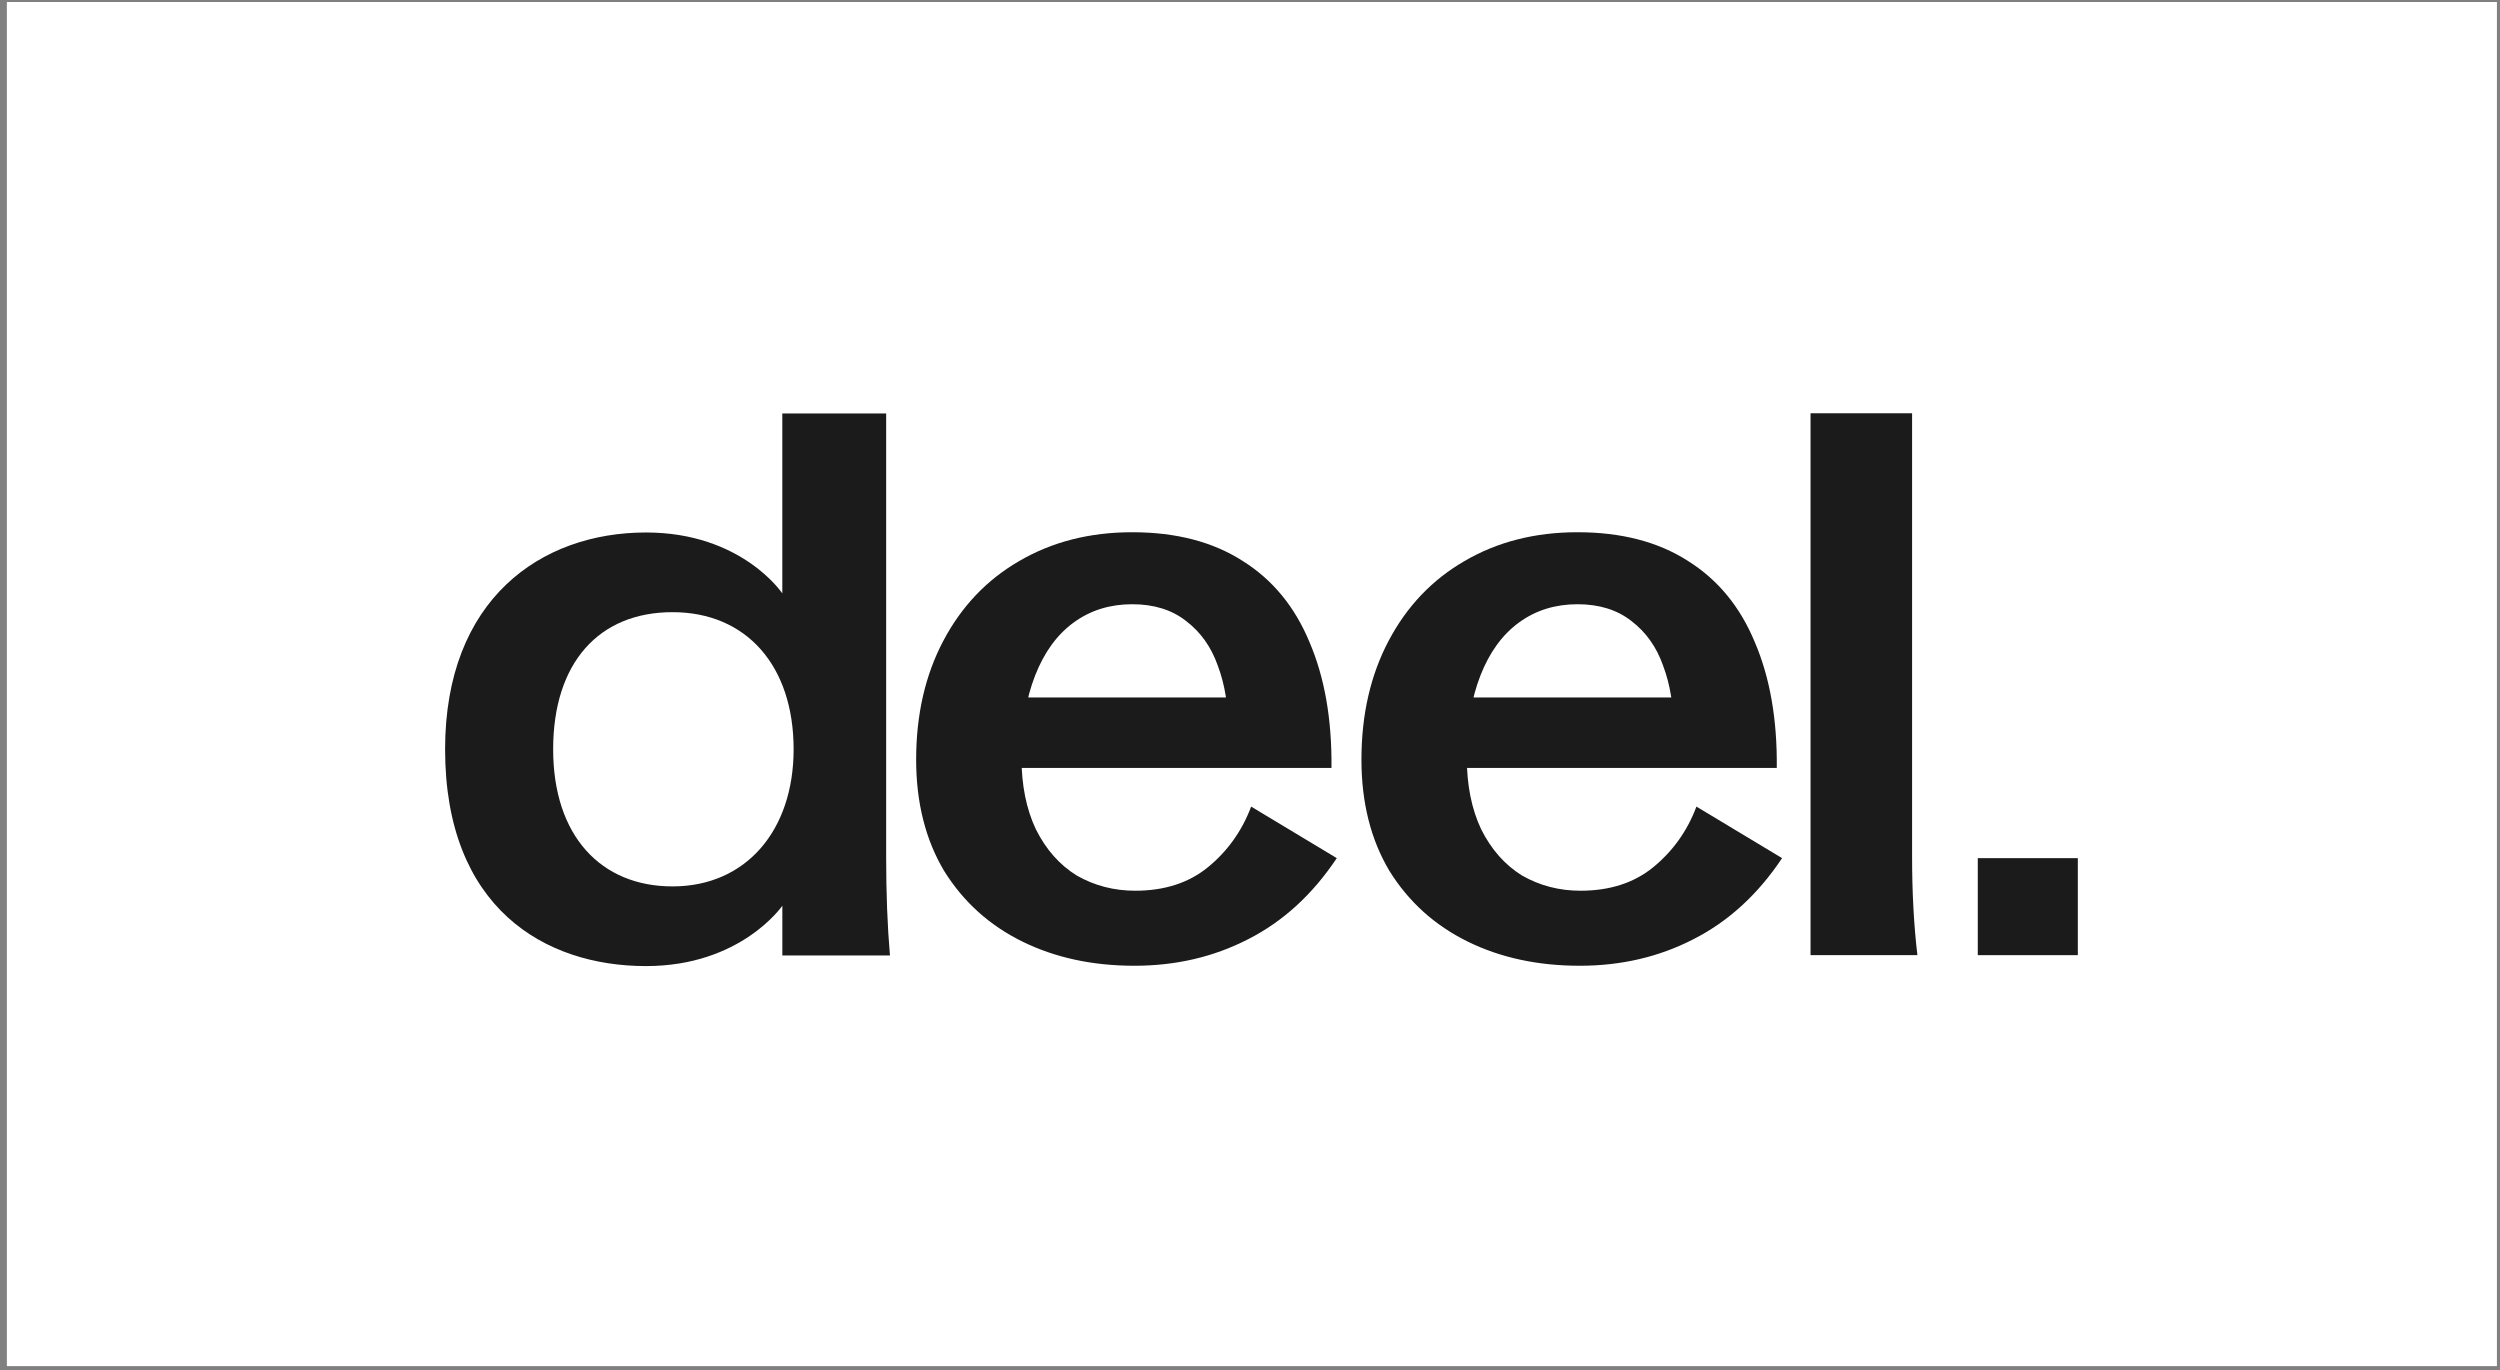
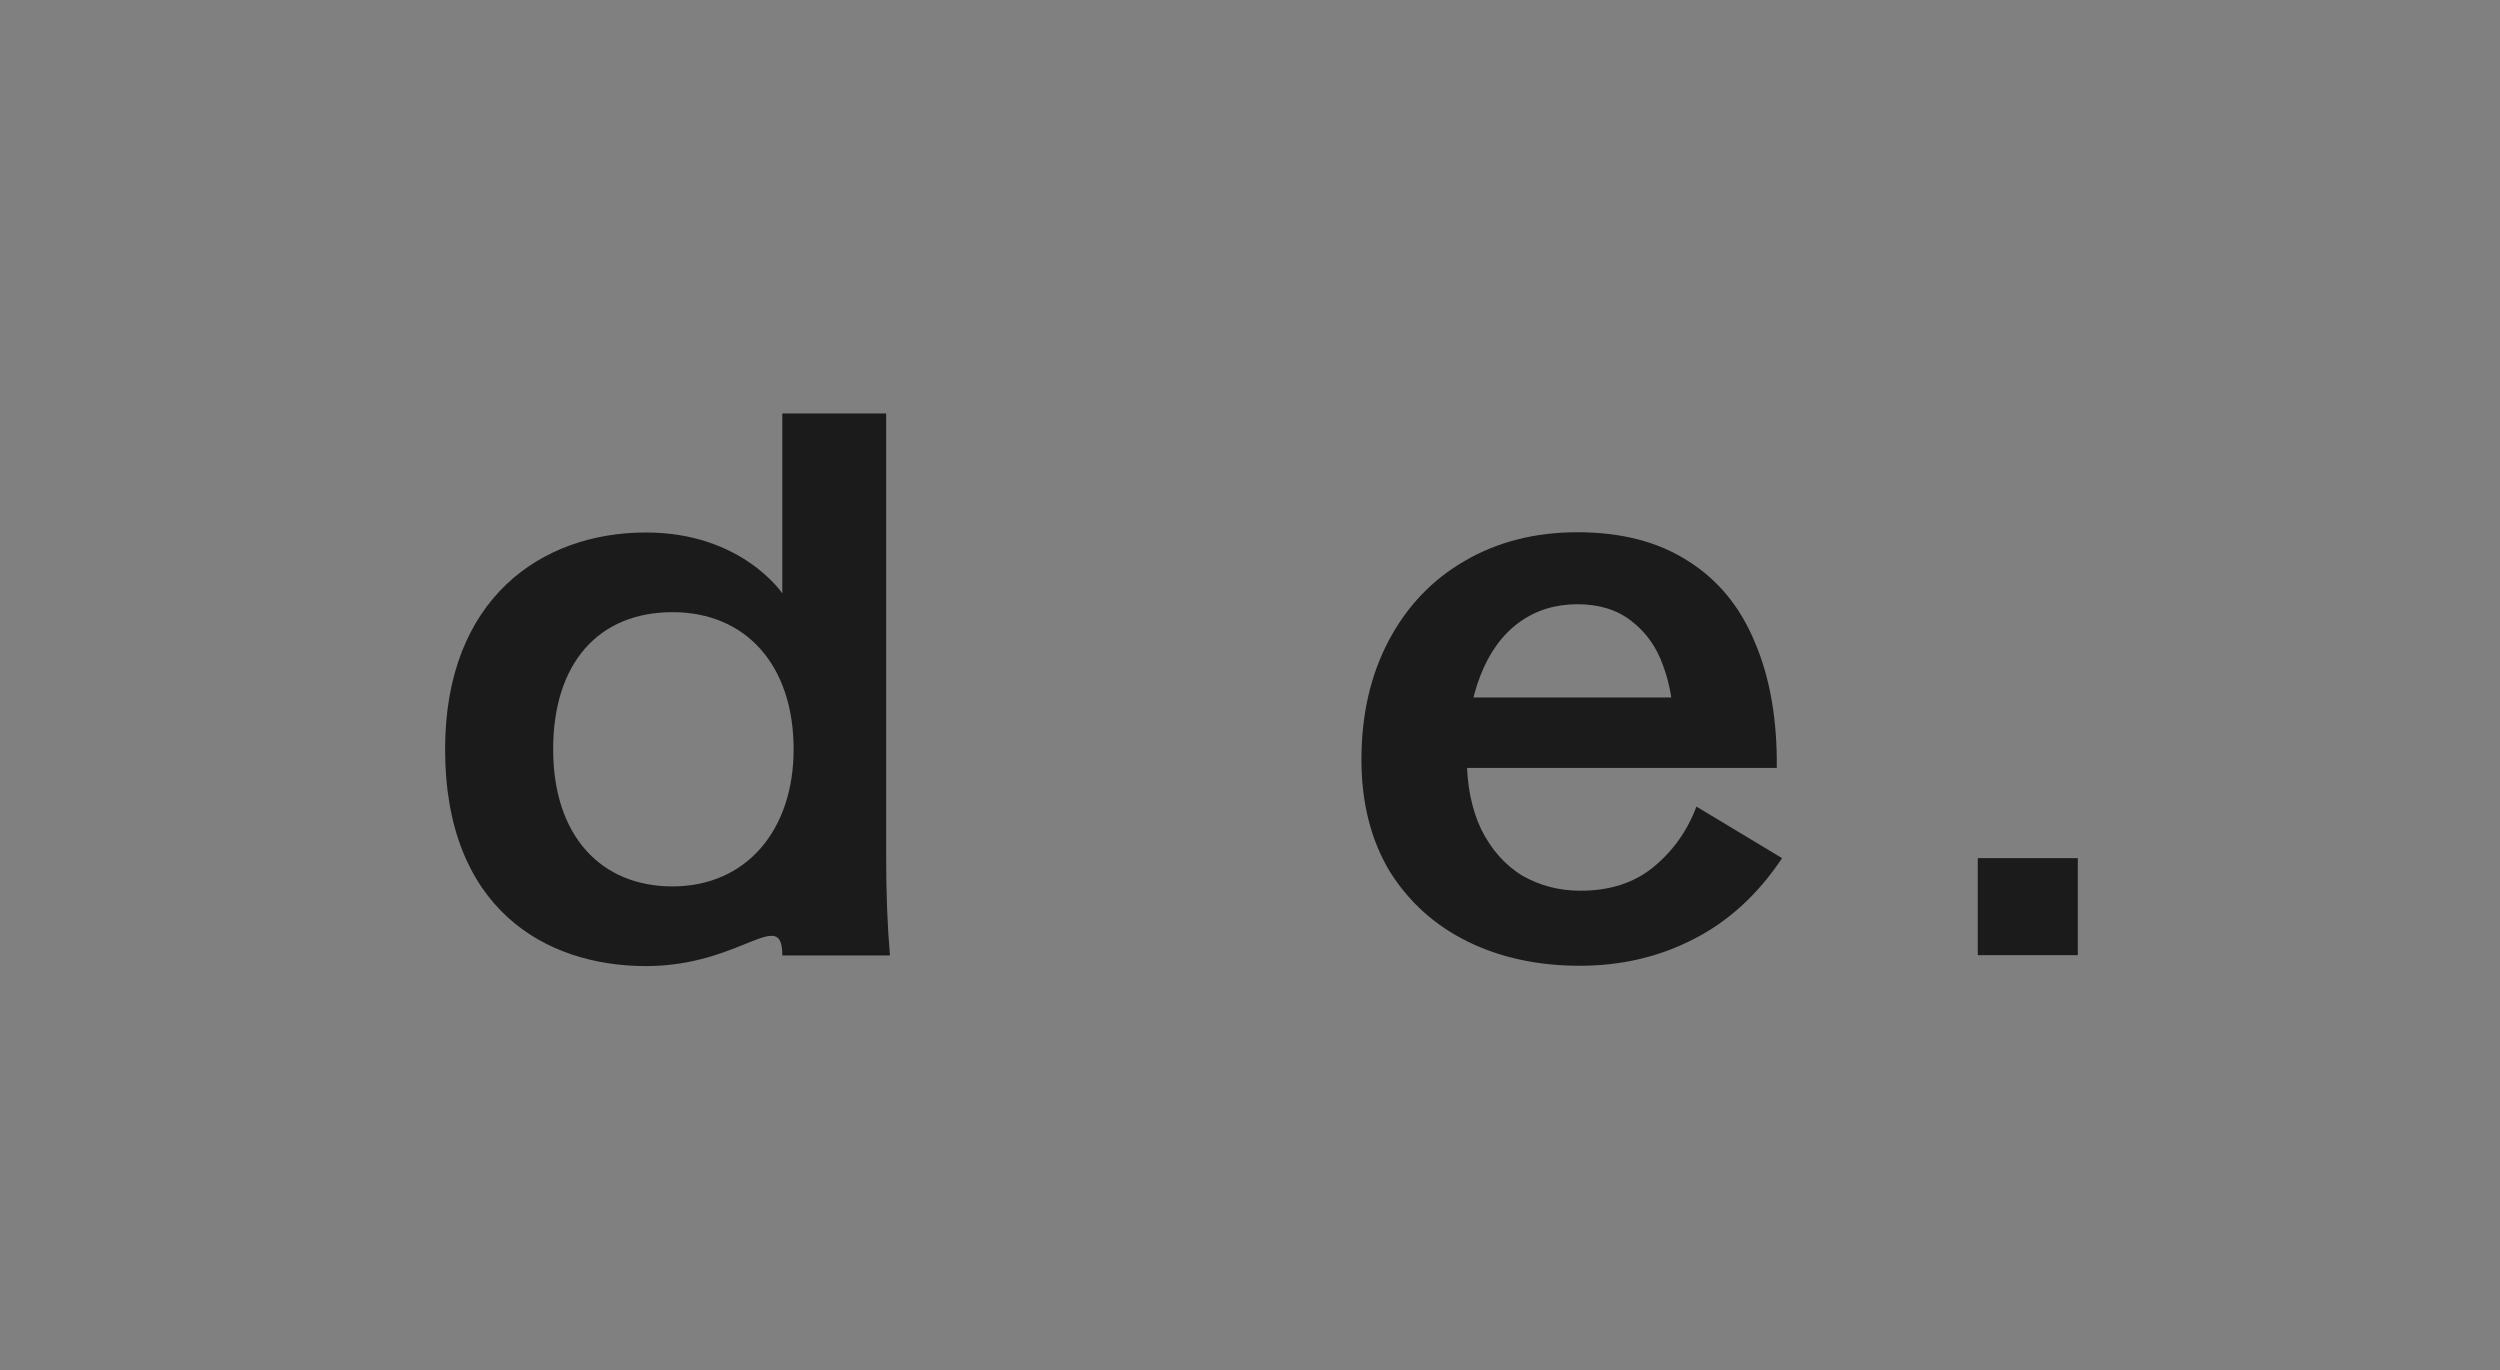
<svg xmlns="http://www.w3.org/2000/svg" width="405" height="222" viewBox="0 0 405 222" fill="none">
  <rect x="0" y="0" width="405" height="222" fill="#808080" stroke="none" />
-   <rect x="1.113" y="0.324" width="403.387" height="220.989" fill="white" />
-   <path d="M183.776 156.453C176.983 156.453 170.925 155.143 165.605 152.524C160.284 149.904 156.069 146.098 152.958 141.105C149.93 136.03 148.416 130.014 148.416 123.056C148.416 115.771 149.889 109.346 152.836 103.78C155.782 98.213 159.875 93.916 165.114 90.888C170.434 87.777 176.532 86.222 183.408 86.222C190.529 86.222 196.505 87.777 201.334 90.888C206.164 93.916 209.765 98.295 212.139 104.025C214.594 109.755 215.781 116.549 215.699 124.407H155.168V112.988H206.245L199.001 118.391C199.001 114.38 198.428 110.86 197.282 107.831C196.218 104.803 194.499 102.388 192.126 100.587C189.834 98.787 186.928 97.886 183.408 97.886C179.807 97.886 176.655 98.868 173.954 100.833C171.253 102.797 169.165 105.662 167.692 109.428C166.219 113.193 165.482 117.613 165.482 122.688C165.482 127.19 166.26 131.078 167.815 134.352C169.452 137.626 171.662 140.123 174.445 141.842C177.31 143.479 180.461 144.297 183.899 144.297C188.647 144.297 192.576 143.029 195.686 140.491C198.879 137.872 201.211 134.598 202.685 130.669L216.559 139.018C212.63 144.911 207.842 149.29 202.194 152.155C196.628 155.02 190.488 156.453 183.776 156.453Z" fill="#1B1B1B" />
  <path d="M255.915 156.453C249.121 156.453 243.064 155.143 237.743 152.524C232.423 149.904 228.207 146.098 225.097 141.105C222.068 136.03 220.554 130.014 220.554 123.056C220.554 115.771 222.028 109.346 224.974 103.78C227.921 98.213 232.014 93.916 237.252 90.888C242.573 87.777 248.671 86.222 255.547 86.222C262.668 86.222 268.643 87.777 273.473 90.888C278.302 93.916 281.904 98.295 284.277 104.025C286.733 109.755 287.92 116.549 287.838 124.407H227.307V112.988H278.384L271.14 118.391C271.14 114.38 270.567 110.86 269.421 107.831C268.357 104.803 266.638 102.388 264.264 100.587C261.972 98.787 259.066 97.886 255.547 97.886C251.945 97.886 248.794 98.868 246.093 100.833C243.391 102.797 241.304 105.662 239.831 109.428C238.357 113.193 237.621 117.613 237.621 122.688C237.621 127.19 238.398 131.078 239.954 134.352C241.591 137.626 243.801 140.123 246.584 141.842C249.449 143.479 252.6 144.297 256.038 144.297C260.785 144.297 264.714 143.029 267.825 140.491C271.017 137.872 273.35 134.598 274.823 130.669L288.698 139.018C284.769 144.911 279.98 149.29 274.332 152.155C268.766 155.02 262.627 156.453 255.915 156.453Z" fill="#1B1B1B" />
-   <path d="M293.307 66.945H309.759V138.772C309.759 144.584 310.046 149.904 310.619 154.734H293.307V66.945Z" fill="#1B1B1B" />
-   <path d="M72.106 121.384C72.106 97.067 87.629 86.262 104.649 86.262C120.183 86.262 126.734 96.132 126.734 96.132V66.978H143.558V138.824C143.558 144.722 143.761 150.043 144.173 154.789H126.739V146.725C126.739 146.725 120.064 156.506 104.655 156.506C88.228 156.506 72.106 147.08 72.106 121.384ZM108.946 143.597C120.862 143.597 128.566 134.527 128.566 121.384C128.566 107.781 120.857 99.171 108.946 99.171C97.036 99.171 89.611 107.356 89.611 121.384C89.611 135.412 97.349 143.597 108.946 143.597Z" fill="#1B1B1B" />
+   <path d="M72.106 121.384C72.106 97.067 87.629 86.262 104.649 86.262C120.183 86.262 126.734 96.132 126.734 96.132V66.978H143.558V138.824C143.558 144.722 143.761 150.043 144.173 154.789H126.739C126.739 146.725 120.064 156.506 104.655 156.506C88.228 156.506 72.106 147.08 72.106 121.384ZM108.946 143.597C120.862 143.597 128.566 134.527 128.566 121.384C128.566 107.781 120.857 99.171 108.946 99.171C97.036 99.171 89.611 107.356 89.611 121.384C89.611 135.412 97.349 143.597 108.946 143.597Z" fill="#1B1B1B" />
  <path d="M320.4 139.02H336.607V154.735H320.4V139.02Z" fill="#1B1B1B" />
</svg>